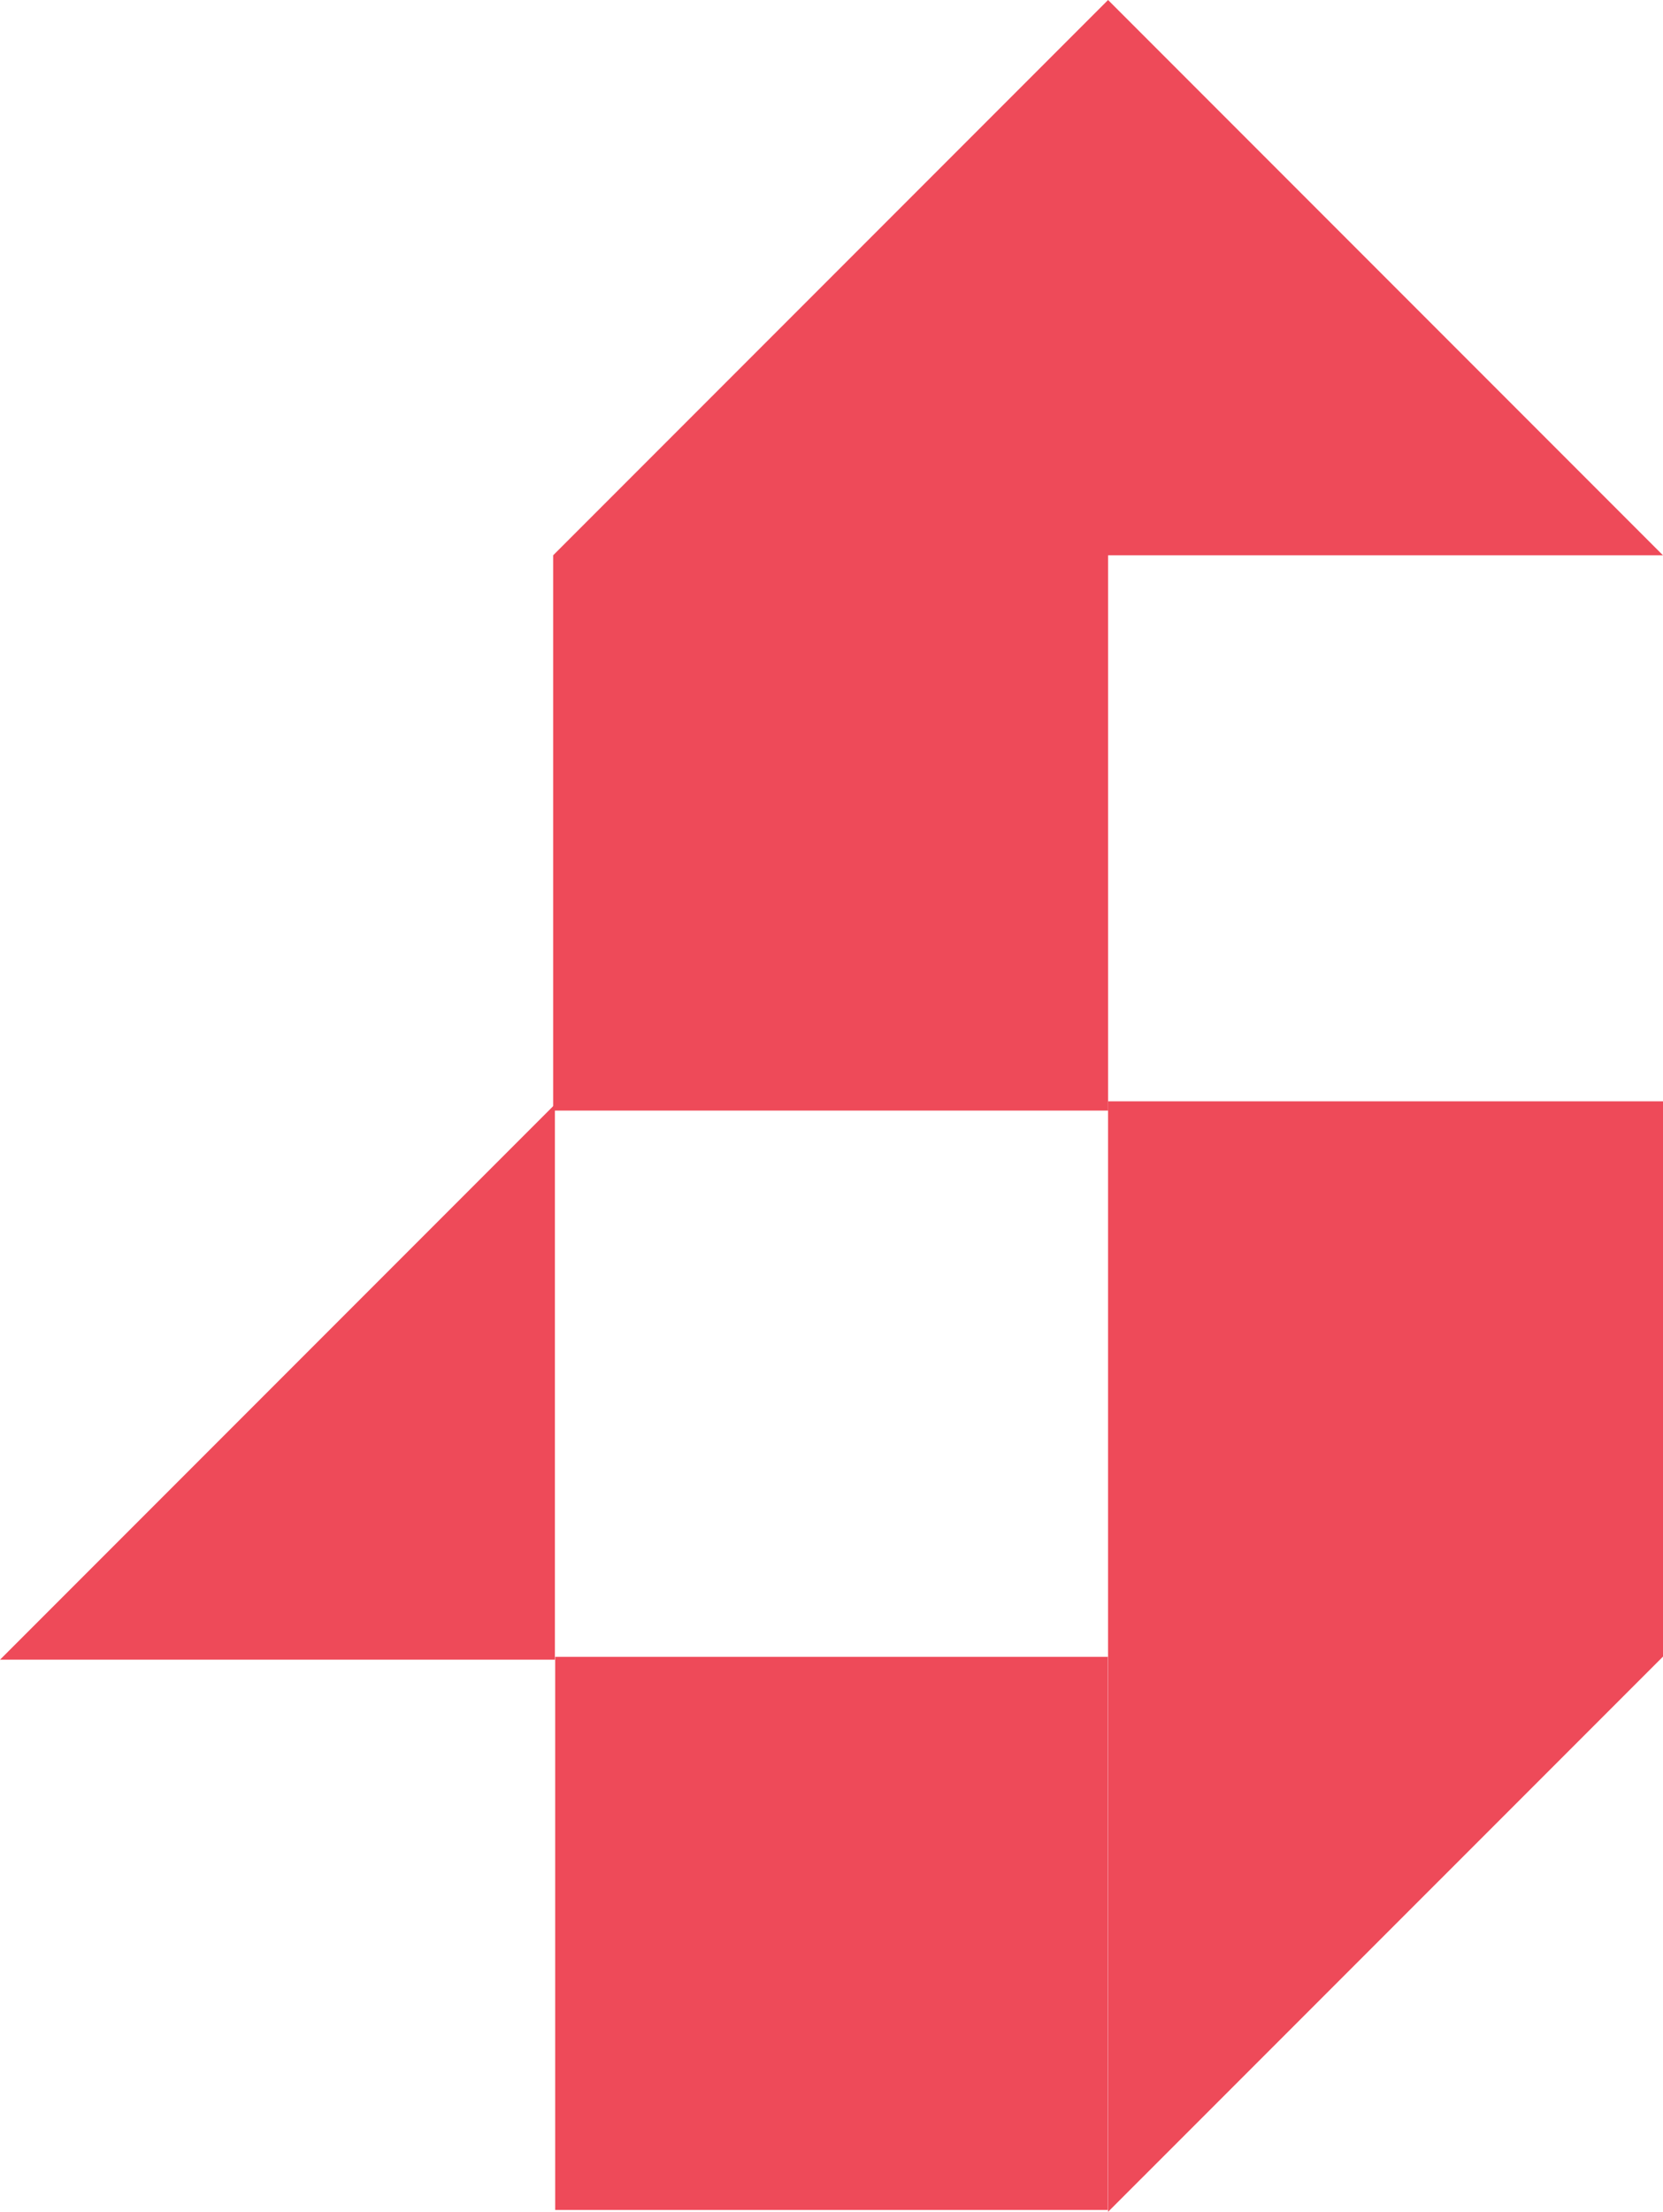
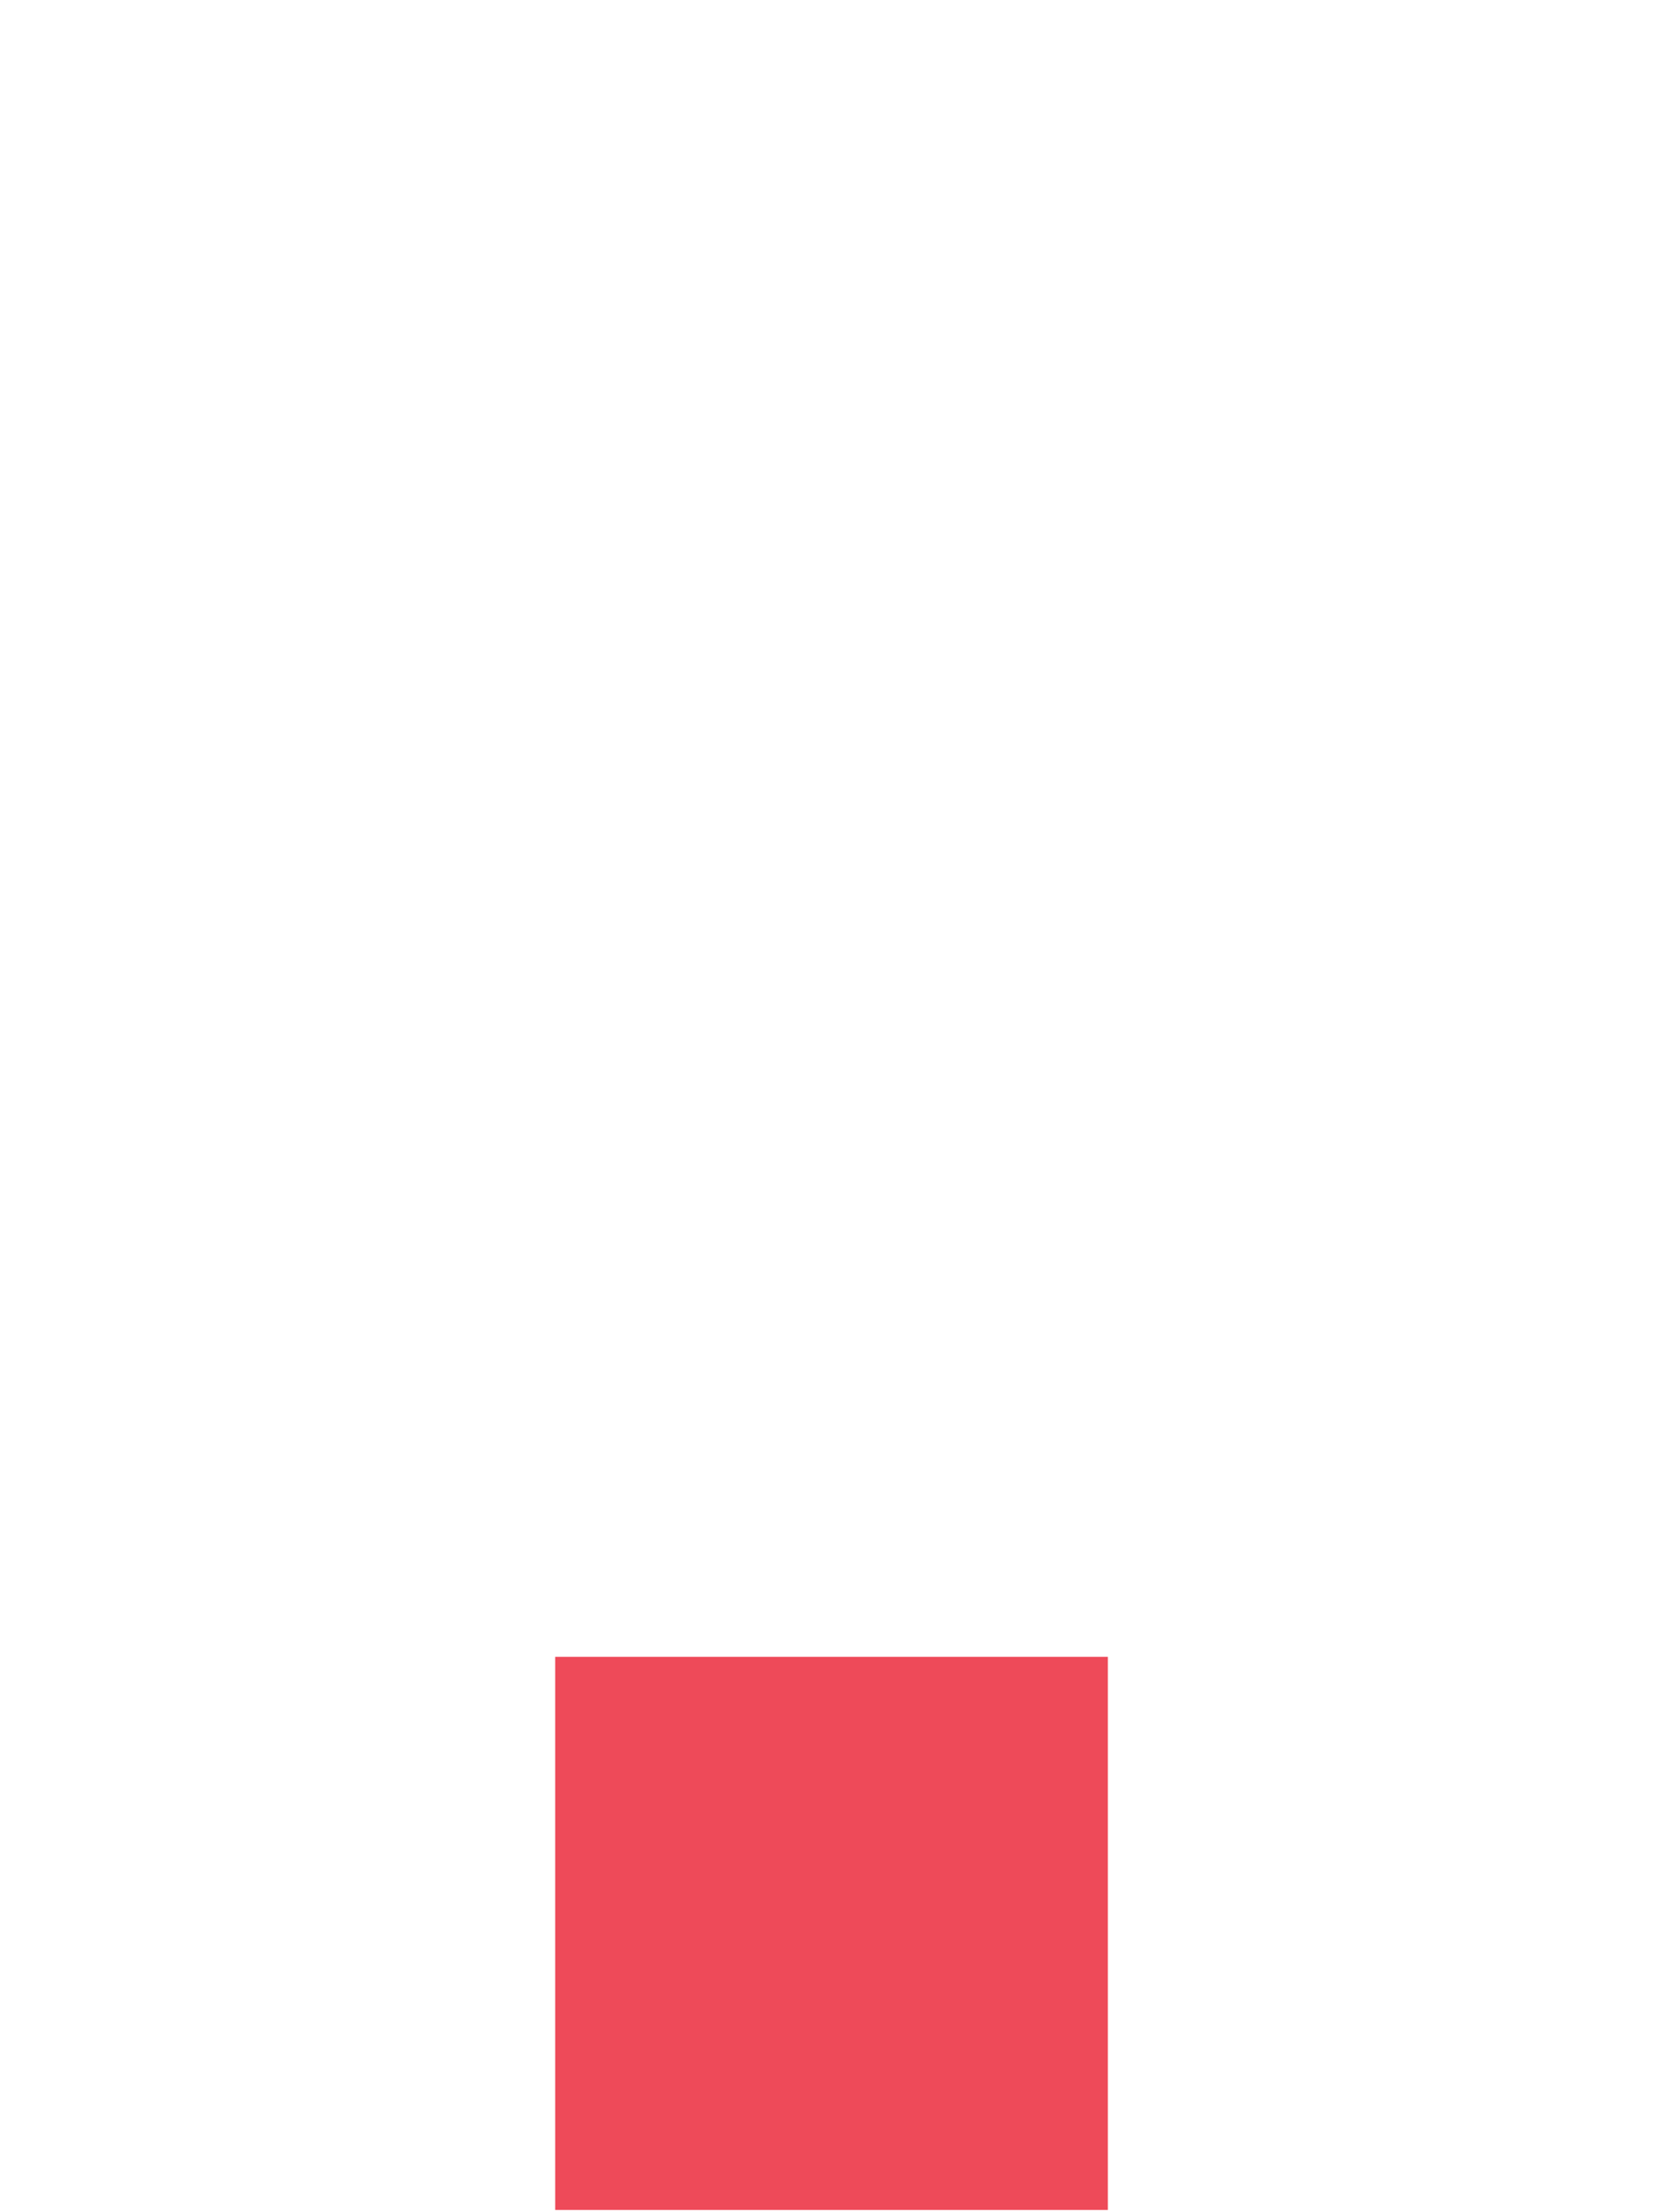
<svg xmlns="http://www.w3.org/2000/svg" id="Group_3011" data-name="Group 3011" width="176.057" height="234" viewBox="0 0 176.057 234">
-   <path id="Path_9175" data-name="Path 9175" d="M58.751,84.738v58.745L0,202.225V84.738Z" transform="translate(117.306 31.775)" fill="#ee4a59" />
  <rect id="Rectangle_613" data-name="Rectangle 613" width="58.51" height="58.51" transform="translate(58.776 175.286)" fill="#ee4a59" />
-   <path id="Path_9176" data-name="Path 9176" d="M143.484,143.483H84.738l58.747-58.747Z" transform="translate(-84.738 32.102)" fill="#ee4a59" />
-   <path id="Path_9177" data-name="Path 9177" d="M58.748,0l58.747,58.747H58.748v58.747H0V58.747Z" transform="translate(58.561)" fill="#ee4a59" />
</svg>